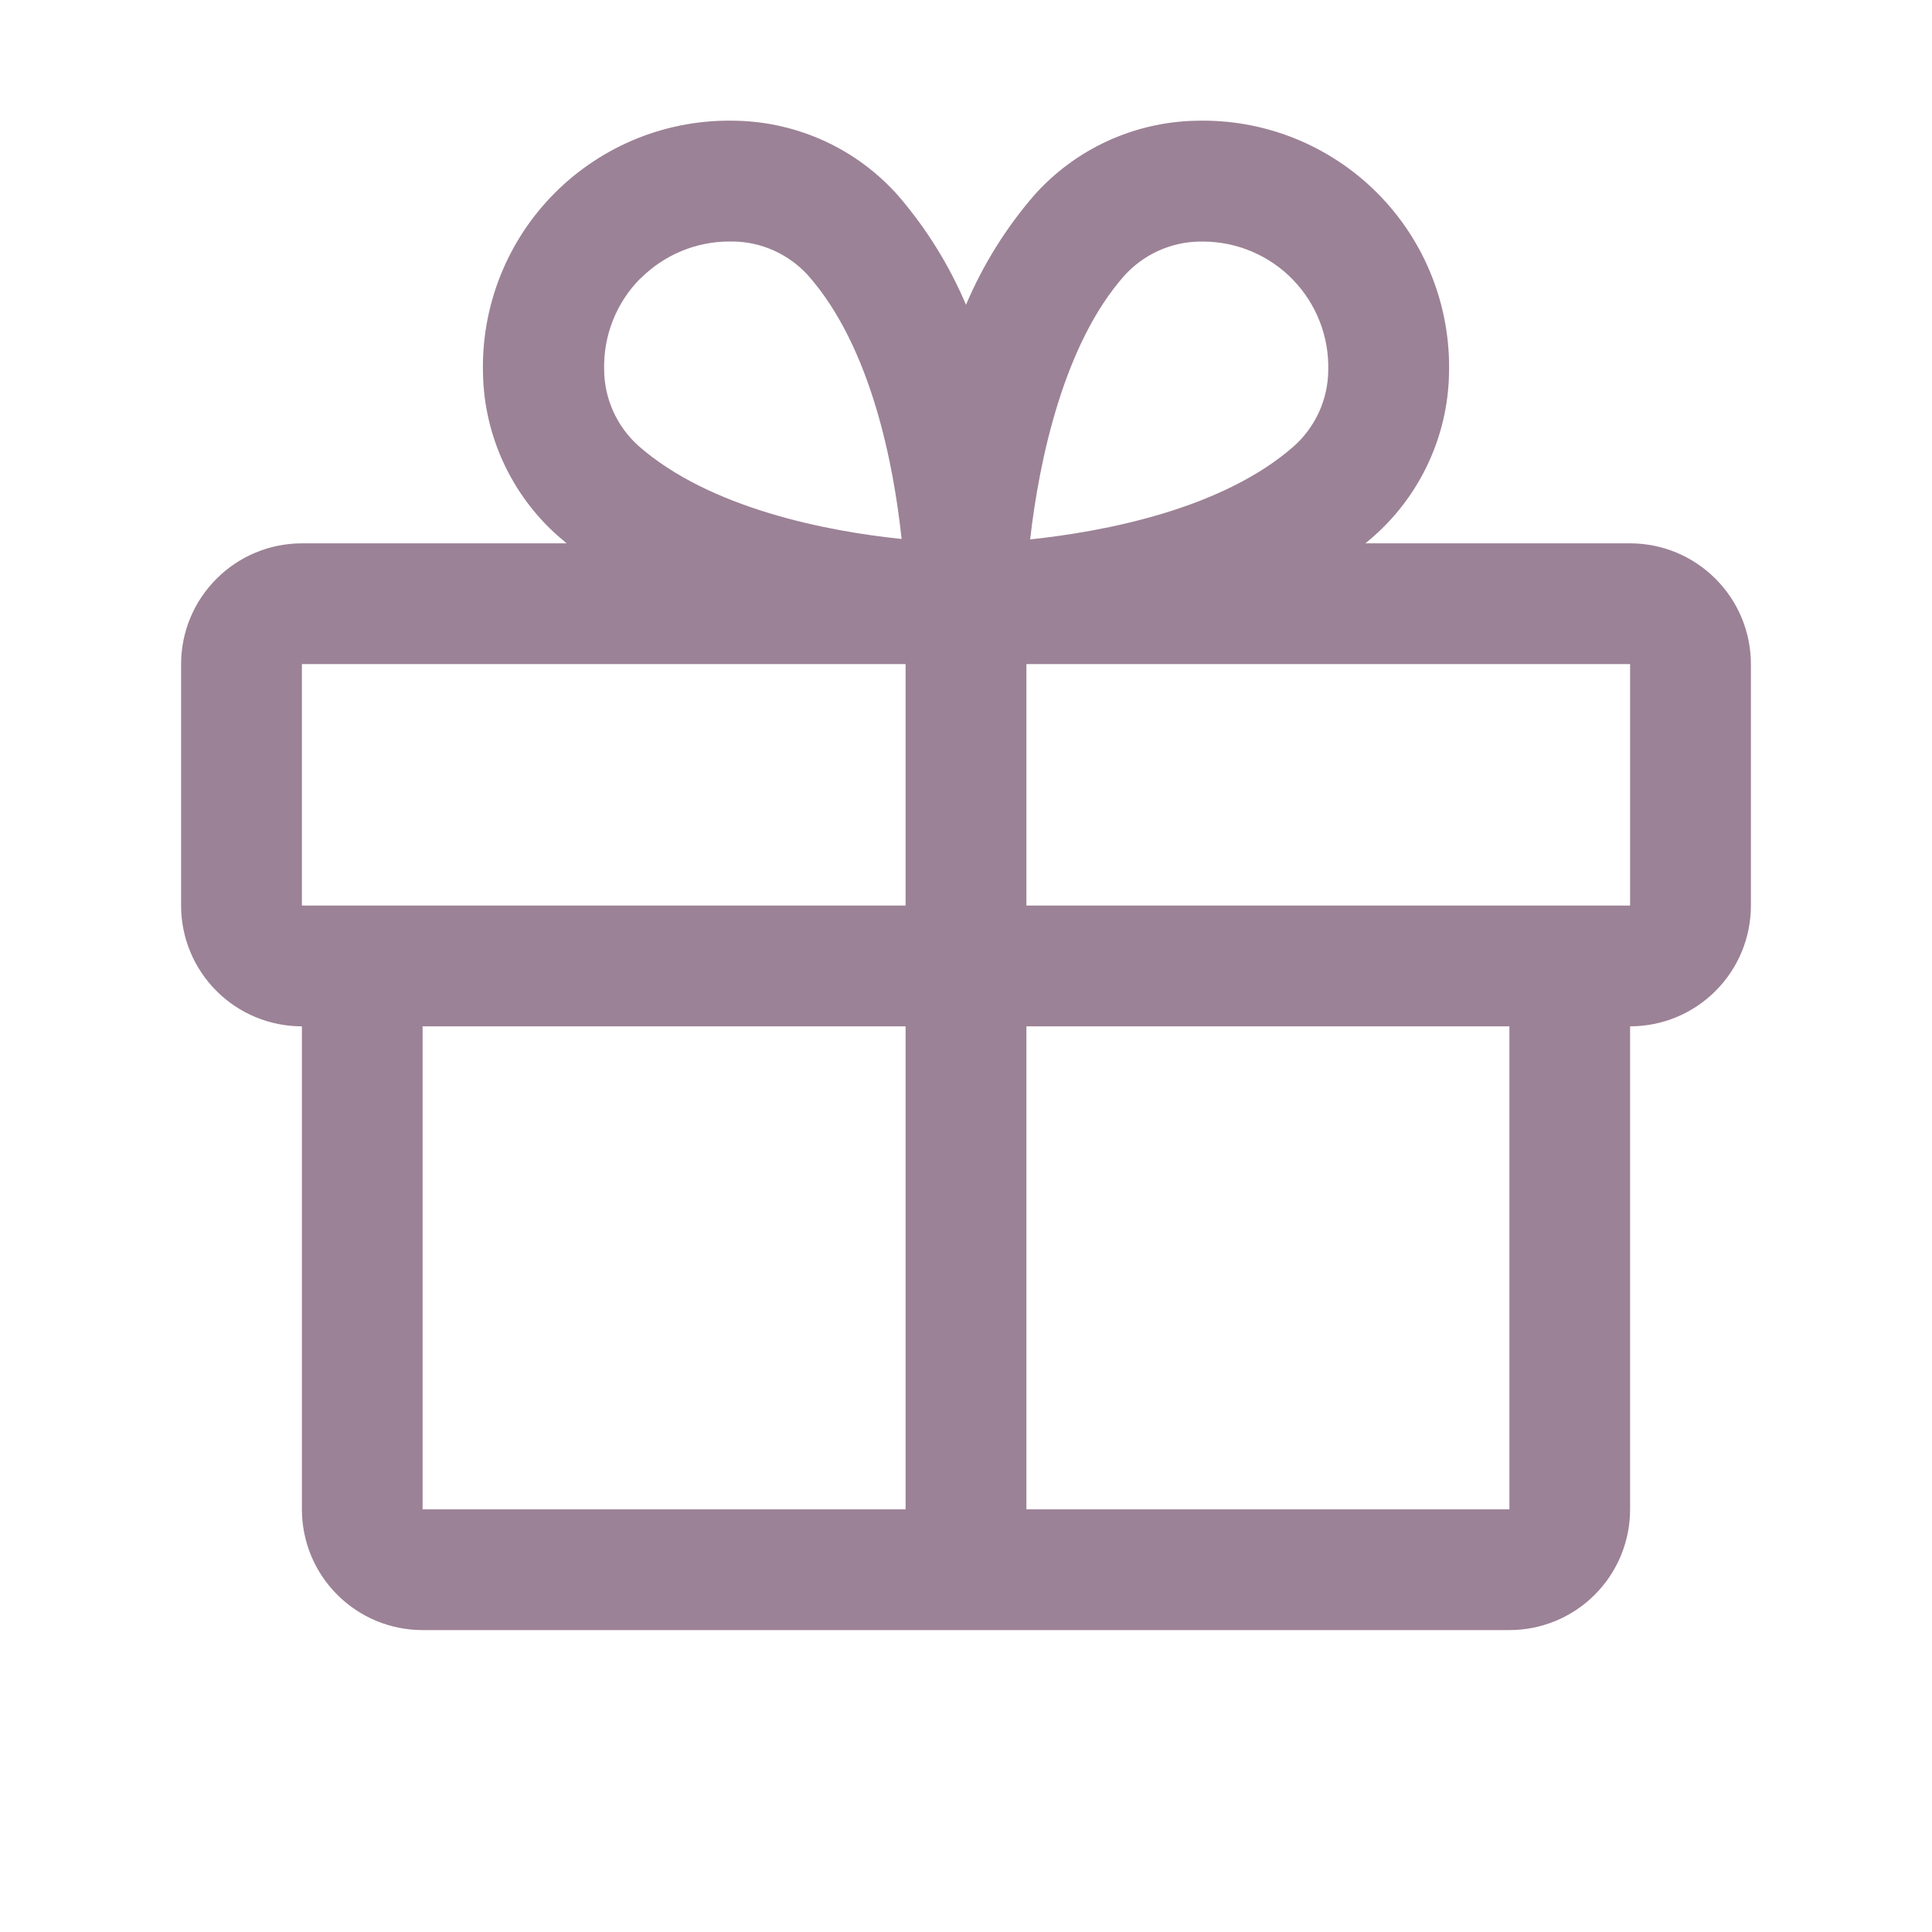
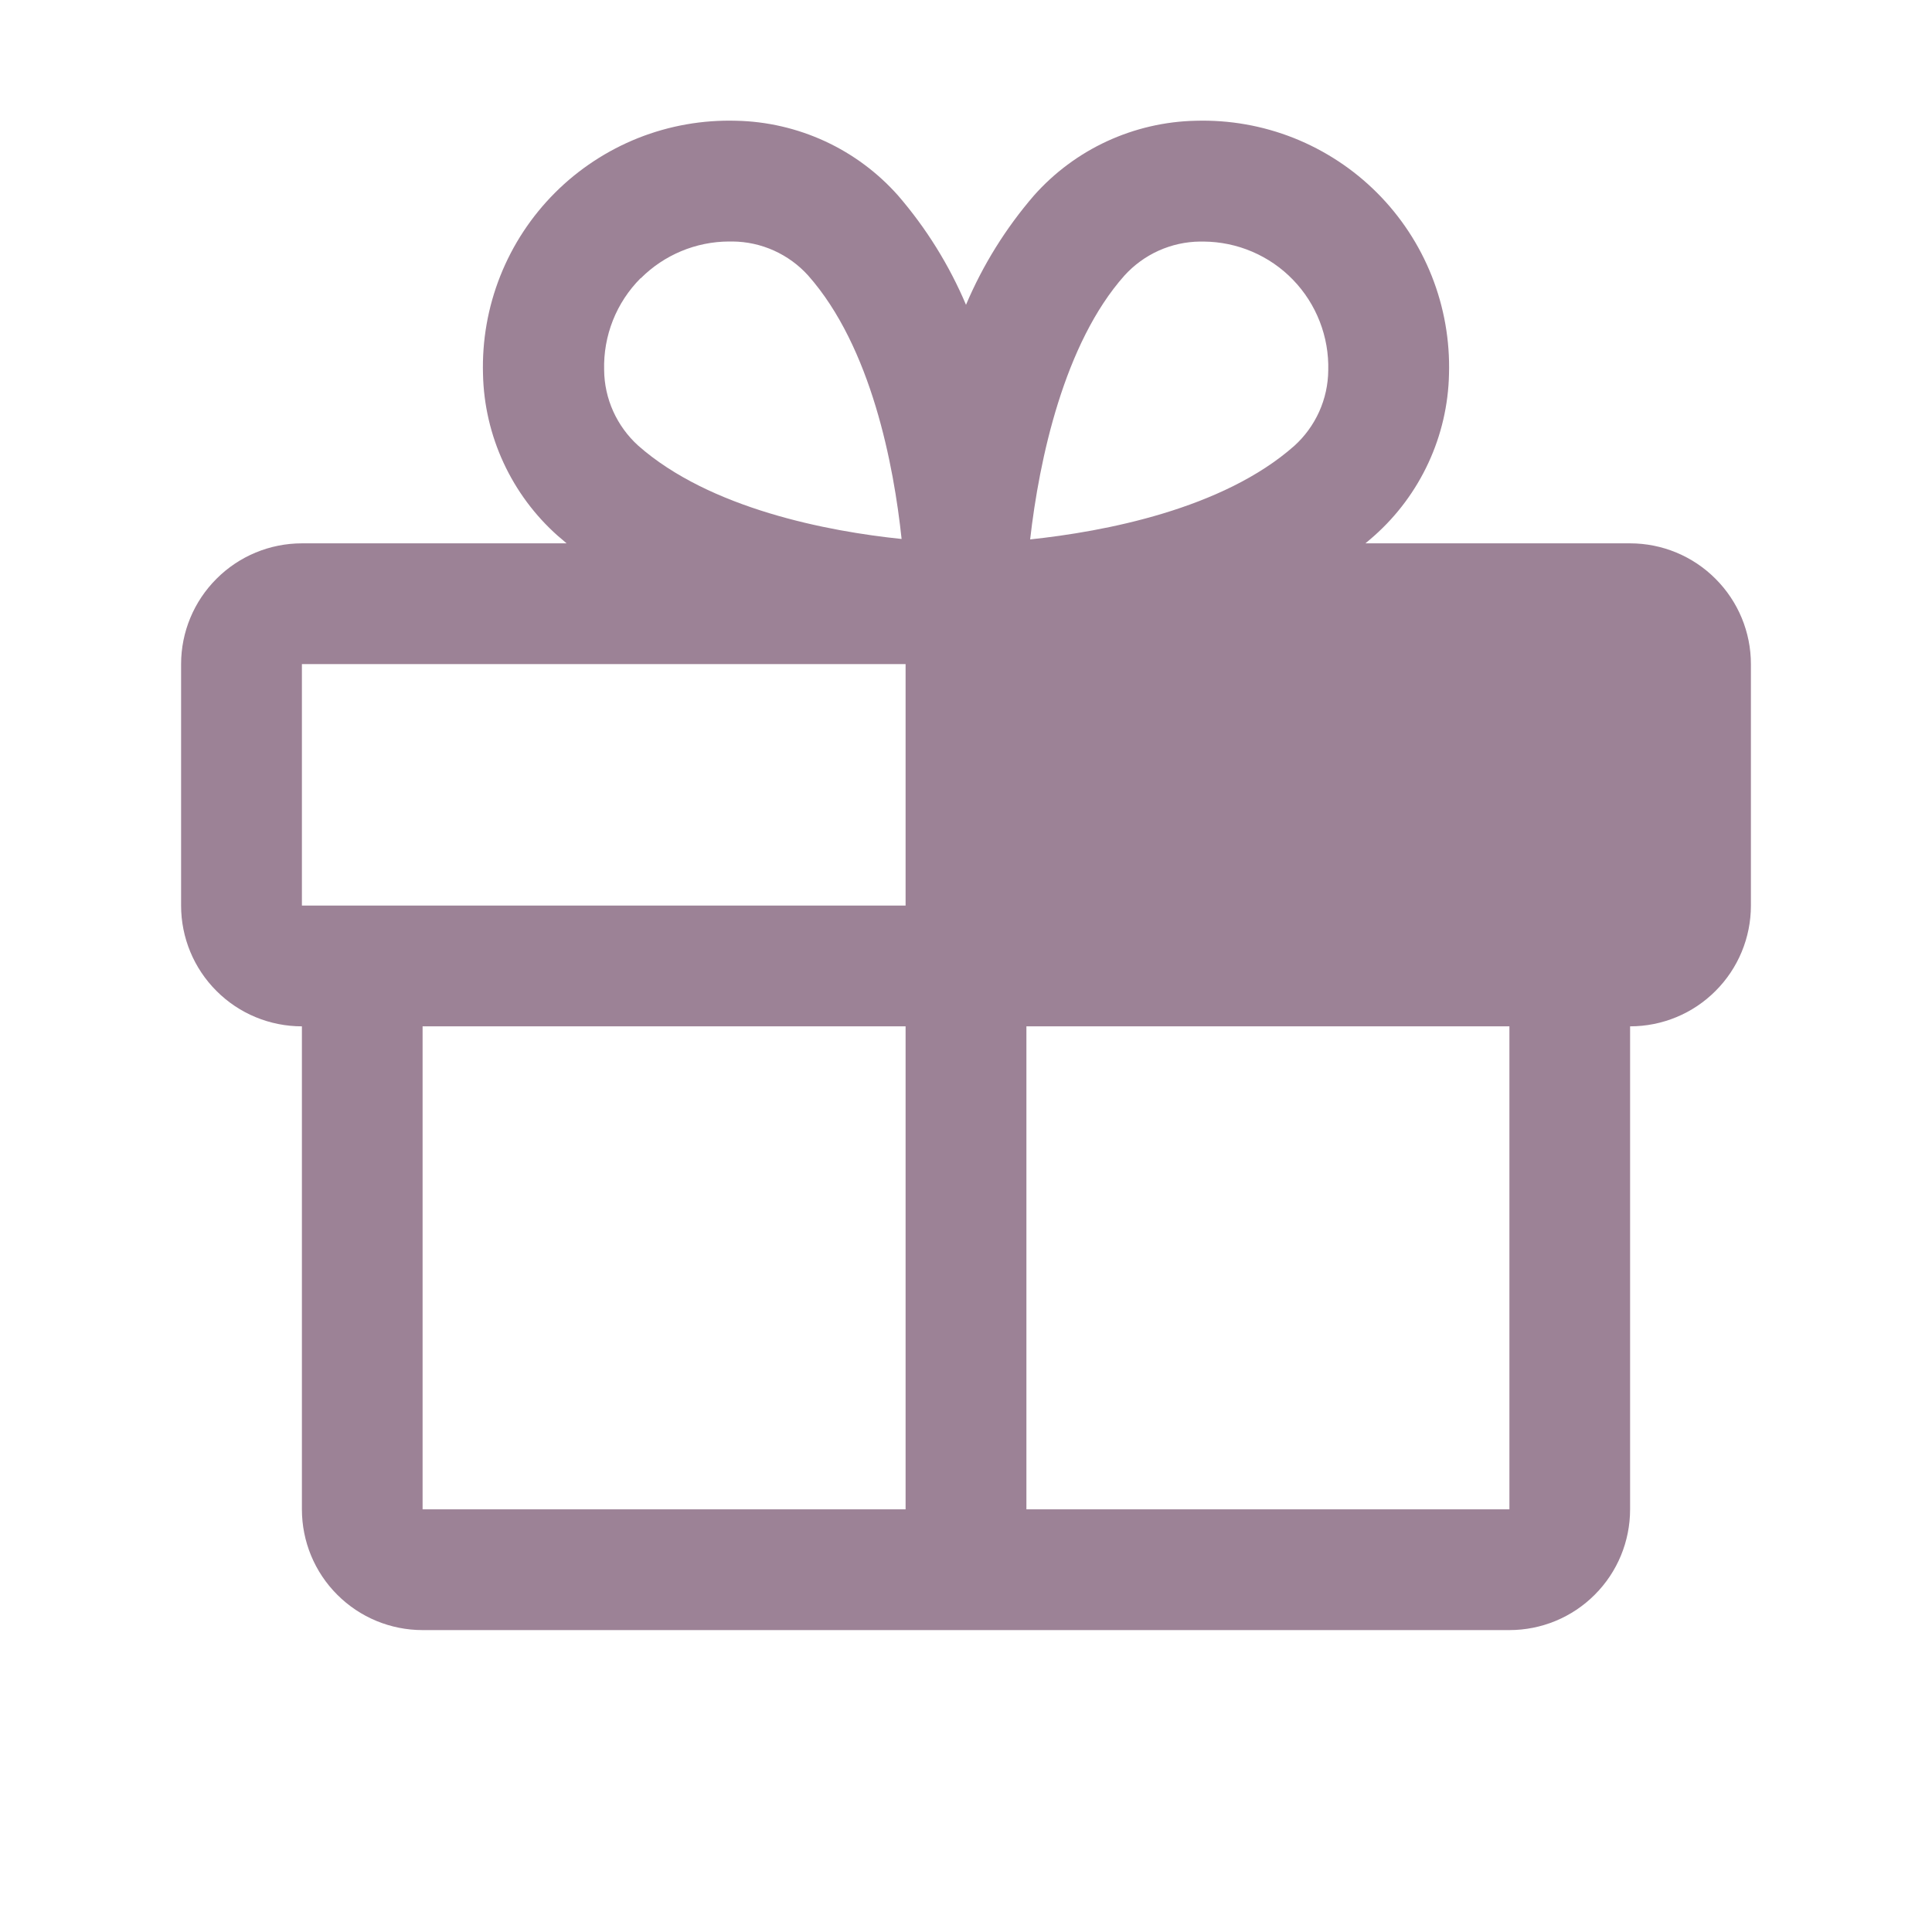
<svg xmlns="http://www.w3.org/2000/svg" width="30" height="30" viewBox="0 0 30 30" fill="none">
-   <path d="M25.312 8.437H21.202C21.247 8.399 21.294 8.361 21.339 8.32C21.695 8.004 21.981 7.618 22.181 7.186C22.381 6.754 22.49 6.285 22.5 5.809C22.515 5.288 22.424 4.77 22.232 4.286C22.04 3.802 21.751 3.362 21.382 2.993C21.014 2.625 20.574 2.336 20.09 2.143C19.606 1.951 19.088 1.86 18.567 1.875C18.091 1.885 17.622 1.994 17.19 2.193C16.757 2.393 16.371 2.68 16.055 3.036C15.617 3.544 15.261 4.116 15 4.733C14.739 4.116 14.383 3.544 13.945 3.036C13.629 2.68 13.243 2.393 12.81 2.193C12.378 1.994 11.909 1.885 11.433 1.875C10.912 1.86 10.394 1.951 9.91 2.143C9.426 2.336 8.986 2.625 8.618 2.993C8.249 3.362 7.96 3.802 7.768 4.286C7.576 4.77 7.485 5.288 7.5 5.809C7.51 6.285 7.619 6.754 7.819 7.186C8.019 7.618 8.305 8.004 8.661 8.32C8.706 8.359 8.753 8.396 8.798 8.437H4.688C4.19 8.437 3.713 8.635 3.362 8.987C3.01 9.338 2.812 9.815 2.812 10.312V14.062C2.812 14.56 3.01 15.037 3.362 15.388C3.713 15.74 4.19 15.937 4.688 15.937V23.437C4.688 23.935 4.885 24.412 5.237 24.763C5.588 25.115 6.065 25.312 6.562 25.312H23.438C23.935 25.312 24.412 25.115 24.763 24.763C25.115 24.412 25.312 23.935 25.312 23.437V15.937C25.81 15.937 26.287 15.74 26.638 15.388C26.99 15.037 27.188 14.56 27.188 14.062V10.312C27.188 9.815 26.99 9.338 26.638 8.987C26.287 8.635 25.81 8.437 25.312 8.437ZM17.461 4.278C17.609 4.115 17.79 3.983 17.992 3.892C18.193 3.802 18.412 3.753 18.633 3.751H18.69C18.949 3.753 19.206 3.806 19.444 3.908C19.682 4.01 19.898 4.158 20.078 4.345C20.258 4.531 20.399 4.751 20.493 4.993C20.587 5.235 20.632 5.492 20.625 5.751C20.623 5.973 20.575 6.191 20.484 6.393C20.393 6.594 20.262 6.775 20.098 6.923C18.985 7.908 17.14 8.255 15.996 8.376C16.137 7.135 16.523 5.332 17.461 4.278ZM9.95 4.321C10.314 3.957 10.806 3.752 11.319 3.75H11.377C11.598 3.752 11.816 3.8 12.018 3.891C12.219 3.982 12.4 4.113 12.548 4.277C13.532 5.388 13.879 7.23 14 8.369C12.861 8.252 11.019 7.901 9.908 6.918C9.744 6.769 9.613 6.588 9.522 6.387C9.431 6.185 9.383 5.967 9.381 5.746C9.374 5.482 9.42 5.22 9.517 4.975C9.614 4.73 9.76 4.508 9.946 4.321H9.95ZM4.688 10.312H14.062V14.062H4.688V10.312ZM6.562 15.937H14.062V23.437H6.562V15.937ZM23.438 23.437H15.938V15.937H23.438V23.437ZM25.312 14.062H15.938V10.312H25.312V14.062Z" fill="#9C8296" />
+   <path d="M25.312 8.437H21.202C21.247 8.399 21.294 8.361 21.339 8.32C21.695 8.004 21.981 7.618 22.181 7.186C22.381 6.754 22.49 6.285 22.5 5.809C22.515 5.288 22.424 4.77 22.232 4.286C22.04 3.802 21.751 3.362 21.382 2.993C21.014 2.625 20.574 2.336 20.09 2.143C19.606 1.951 19.088 1.86 18.567 1.875C18.091 1.885 17.622 1.994 17.19 2.193C16.757 2.393 16.371 2.68 16.055 3.036C15.617 3.544 15.261 4.116 15 4.733C14.739 4.116 14.383 3.544 13.945 3.036C13.629 2.68 13.243 2.393 12.81 2.193C12.378 1.994 11.909 1.885 11.433 1.875C10.912 1.86 10.394 1.951 9.91 2.143C9.426 2.336 8.986 2.625 8.618 2.993C8.249 3.362 7.96 3.802 7.768 4.286C7.576 4.77 7.485 5.288 7.5 5.809C7.51 6.285 7.619 6.754 7.819 7.186C8.019 7.618 8.305 8.004 8.661 8.32C8.706 8.359 8.753 8.396 8.798 8.437H4.688C4.19 8.437 3.713 8.635 3.362 8.987C3.01 9.338 2.812 9.815 2.812 10.312V14.062C2.812 14.56 3.01 15.037 3.362 15.388C3.713 15.74 4.19 15.937 4.688 15.937V23.437C4.688 23.935 4.885 24.412 5.237 24.763C5.588 25.115 6.065 25.312 6.562 25.312H23.438C23.935 25.312 24.412 25.115 24.763 24.763C25.115 24.412 25.312 23.935 25.312 23.437V15.937C25.81 15.937 26.287 15.74 26.638 15.388C26.99 15.037 27.188 14.56 27.188 14.062V10.312C27.188 9.815 26.99 9.338 26.638 8.987C26.287 8.635 25.81 8.437 25.312 8.437ZM17.461 4.278C17.609 4.115 17.79 3.983 17.992 3.892C18.193 3.802 18.412 3.753 18.633 3.751H18.69C18.949 3.753 19.206 3.806 19.444 3.908C19.682 4.01 19.898 4.158 20.078 4.345C20.258 4.531 20.399 4.751 20.493 4.993C20.587 5.235 20.632 5.492 20.625 5.751C20.623 5.973 20.575 6.191 20.484 6.393C20.393 6.594 20.262 6.775 20.098 6.923C18.985 7.908 17.14 8.255 15.996 8.376C16.137 7.135 16.523 5.332 17.461 4.278ZM9.95 4.321C10.314 3.957 10.806 3.752 11.319 3.75H11.377C11.598 3.752 11.816 3.8 12.018 3.891C12.219 3.982 12.4 4.113 12.548 4.277C13.532 5.388 13.879 7.23 14 8.369C12.861 8.252 11.019 7.901 9.908 6.918C9.744 6.769 9.613 6.588 9.522 6.387C9.431 6.185 9.383 5.967 9.381 5.746C9.374 5.482 9.42 5.22 9.517 4.975C9.614 4.73 9.76 4.508 9.946 4.321H9.95ZM4.688 10.312H14.062V14.062H4.688V10.312ZM6.562 15.937H14.062V23.437H6.562V15.937ZM23.438 23.437H15.938V15.937H23.438V23.437ZM25.312 14.062H15.938H25.312V14.062Z" fill="#9C8296" />
</svg>